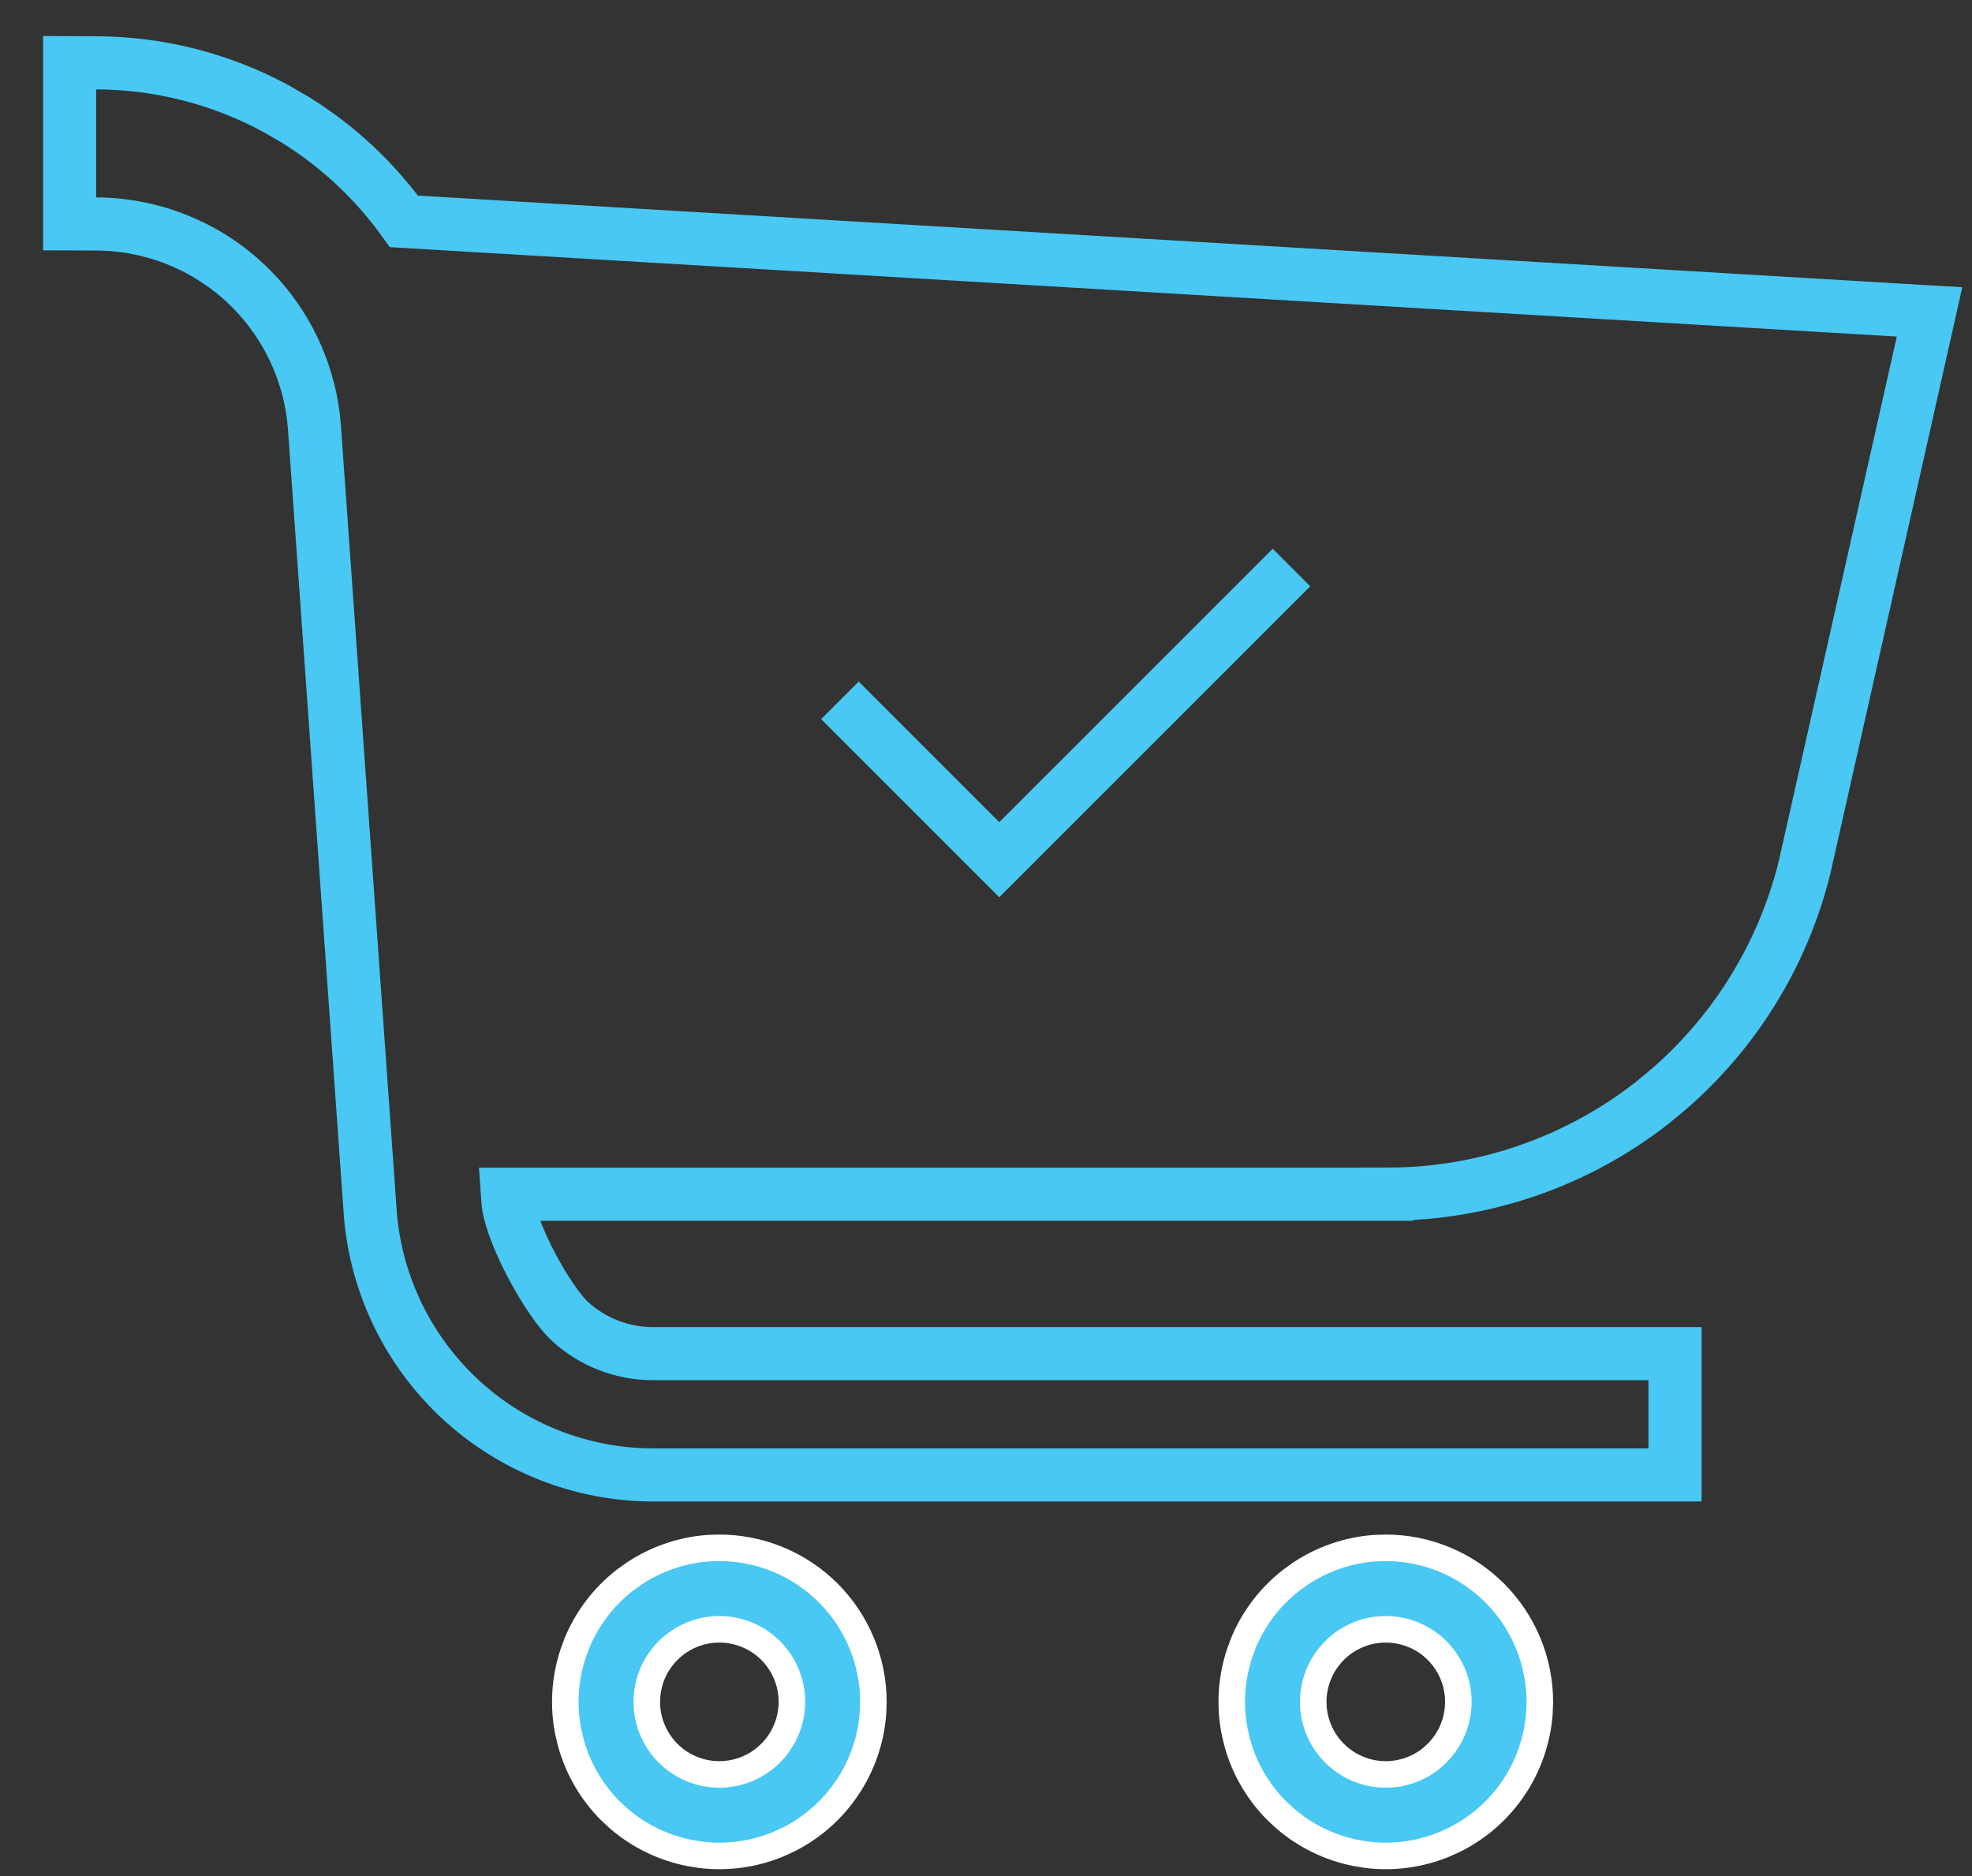
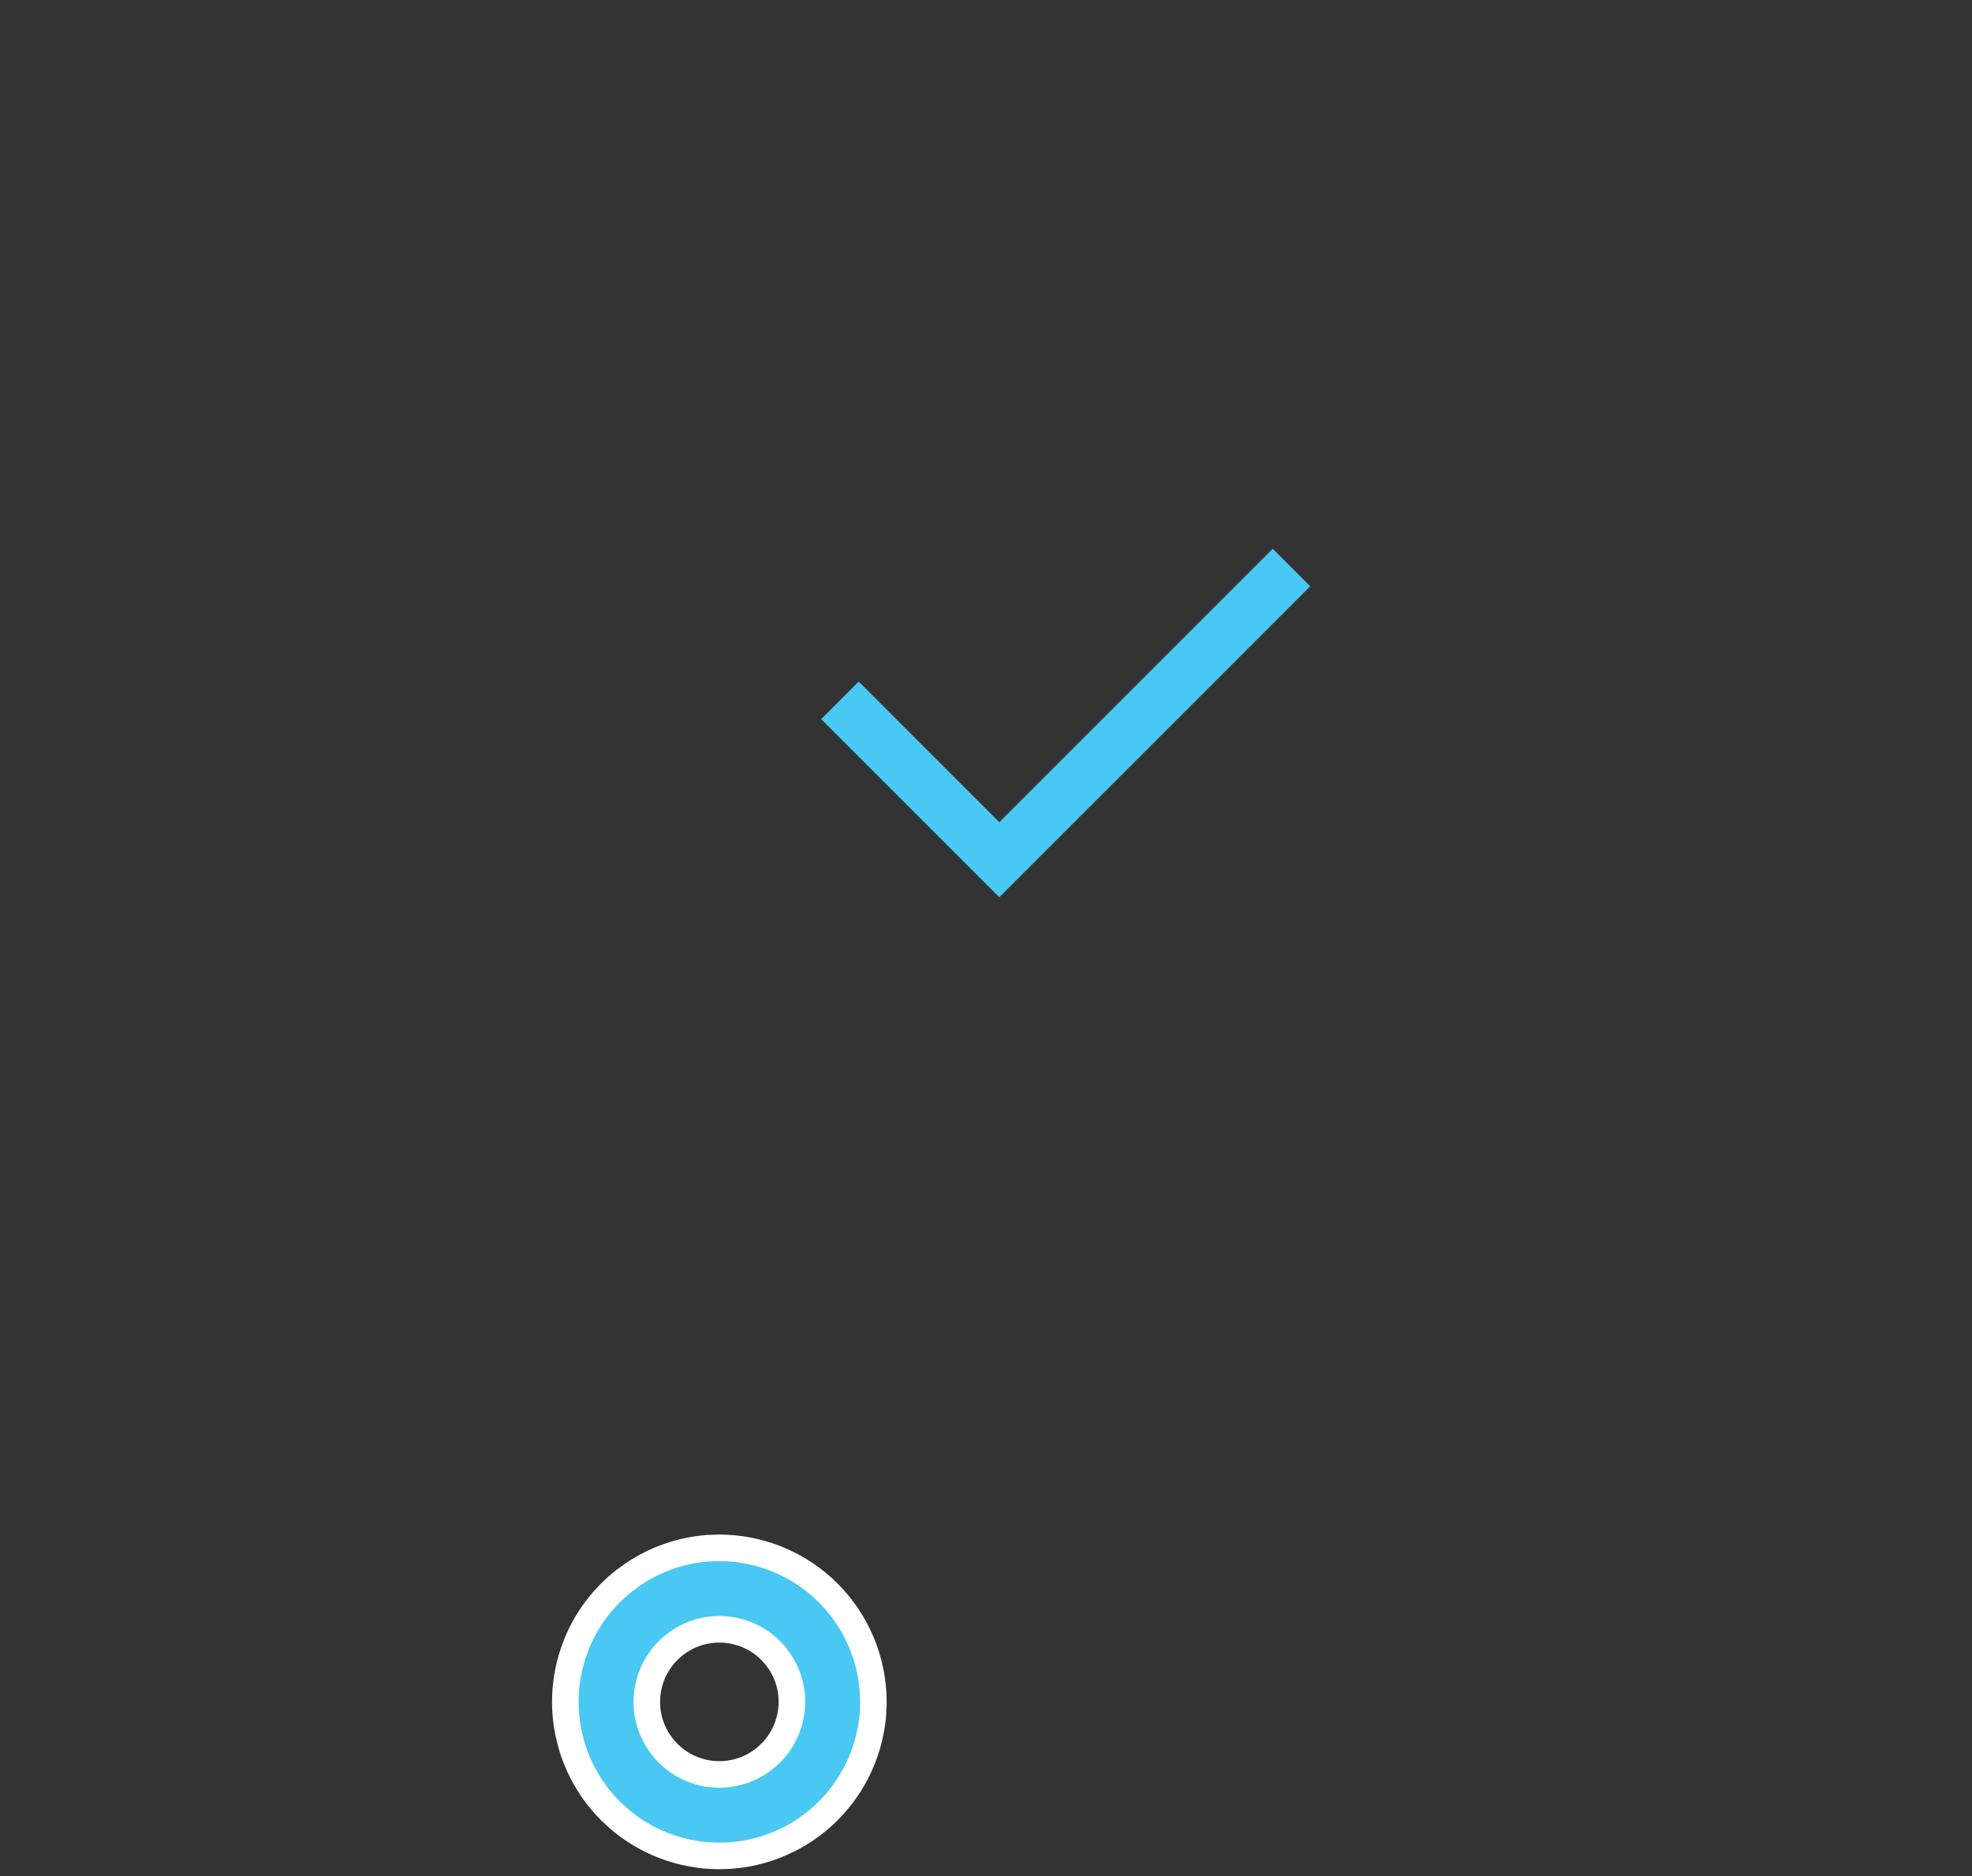
<svg xmlns="http://www.w3.org/2000/svg" width="41" height="39" viewBox="0 0 41 39" fill="none">
  <rect x="0" y="0" width="41" height="39" fill="#333333" stroke="none" />
  <path d="M17.463 14.559L20.776 17.872L26.851 11.798" stroke="#48C8F2" stroke-width="1.104" />
-   <path d="M2.002 1.306C3.3 1.31 4.578 1.634 5.722 2.249L6.143 2.492C7.026 3.039 7.791 3.757 8.398 4.602L39.468 6.446L40.117 6.484L39.975 7.118L37.519 18.031L37.516 18.043C37.064 19.86 36.054 21.487 34.632 22.696L34.343 22.933C32.769 24.162 30.827 24.828 28.83 24.825V24.826H10.55L10.562 24.996L10.578 25.107C10.633 25.39 10.801 25.829 11.047 26.297C11.325 26.826 11.639 27.275 11.852 27.471C12.319 27.899 12.928 28.137 13.562 28.14H34.825V30.662H13.558C12.083 30.655 10.665 30.097 9.581 29.098C8.498 28.098 7.827 26.73 7.701 25.261V25.253L6.537 8.877L6.516 8.663C6.393 7.67 5.948 6.744 5.248 6.028L5.094 5.878C4.253 5.096 3.147 4.66 1.998 4.656L1.448 4.654V1.303L2.002 1.306Z" stroke="#48C8F2" stroke-width="1.104" />
  <path d="M14.956 32.177C15.752 32.178 16.517 32.474 17.105 33.006L17.22 33.115C17.82 33.716 18.158 34.53 18.159 35.379L18.15 35.615C18.11 36.165 17.927 36.697 17.619 37.158C17.311 37.619 16.89 37.991 16.398 38.239L16.182 38.338C15.67 38.55 15.113 38.625 14.565 38.558L14.332 38.52C13.788 38.412 13.283 38.165 12.865 37.805L12.691 37.644C12.3 37.252 12.017 36.766 11.87 36.234L11.815 36.004C11.707 35.46 11.742 34.9 11.915 34.376L11.997 34.153C12.209 33.641 12.551 33.195 12.985 32.855L13.177 32.717C13.638 32.409 14.169 32.226 14.72 32.185L14.956 32.177ZM15.533 33.985C15.292 33.886 15.03 33.85 14.773 33.882L14.662 33.899C14.406 33.95 14.168 34.067 13.972 34.236L13.89 34.312C13.705 34.497 13.571 34.726 13.502 34.977L13.477 35.085C13.426 35.341 13.442 35.605 13.523 35.852L13.562 35.956C13.662 36.197 13.823 36.408 14.027 36.568L14.118 36.634C14.335 36.779 14.586 36.865 14.845 36.884L14.956 36.888C15.306 36.887 15.644 36.766 15.912 36.546L16.023 36.445C16.305 36.163 16.464 35.779 16.465 35.379L16.461 35.268C16.442 35.008 16.356 34.758 16.211 34.541C16.066 34.324 15.867 34.148 15.635 34.031L15.533 33.985Z" fill="#48C8F2" stroke="white" stroke-width="0.552" />
-   <path d="M28.812 32.177C29.661 32.178 30.475 32.515 31.075 33.115C31.676 33.716 32.014 34.53 32.015 35.379L32.006 35.615C31.965 36.165 31.783 36.697 31.475 37.158C31.167 37.619 30.746 37.991 30.253 38.239L30.037 38.338C29.525 38.55 28.968 38.625 28.421 38.558L28.188 38.52C27.644 38.412 27.139 38.165 26.721 37.805L26.547 37.644C26.155 37.252 25.873 36.766 25.726 36.234L25.671 36.004C25.563 35.46 25.598 34.9 25.771 34.376L25.853 34.153C26.065 33.641 26.406 33.195 26.841 32.855L27.032 32.717C27.493 32.409 28.025 32.226 28.575 32.185L28.812 32.177ZM29.389 33.985C29.148 33.886 28.886 33.85 28.628 33.882L28.518 33.899C28.262 33.95 28.024 34.067 27.827 34.236L27.745 34.312C27.561 34.497 27.427 34.726 27.358 34.977L27.332 35.085C27.281 35.341 27.298 35.605 27.379 35.852L27.418 35.956C27.518 36.197 27.678 36.408 27.883 36.568L27.974 36.634C28.191 36.779 28.441 36.865 28.7 36.884L28.812 36.888C29.162 36.887 29.5 36.766 29.768 36.546L29.878 36.445C30.161 36.163 30.32 35.779 30.321 35.379L30.317 35.268C30.297 35.008 30.212 34.758 30.067 34.541C29.922 34.324 29.723 34.148 29.491 34.031L29.389 33.985Z" fill="#48C8F2" stroke="white" stroke-width="0.552" />
</svg>